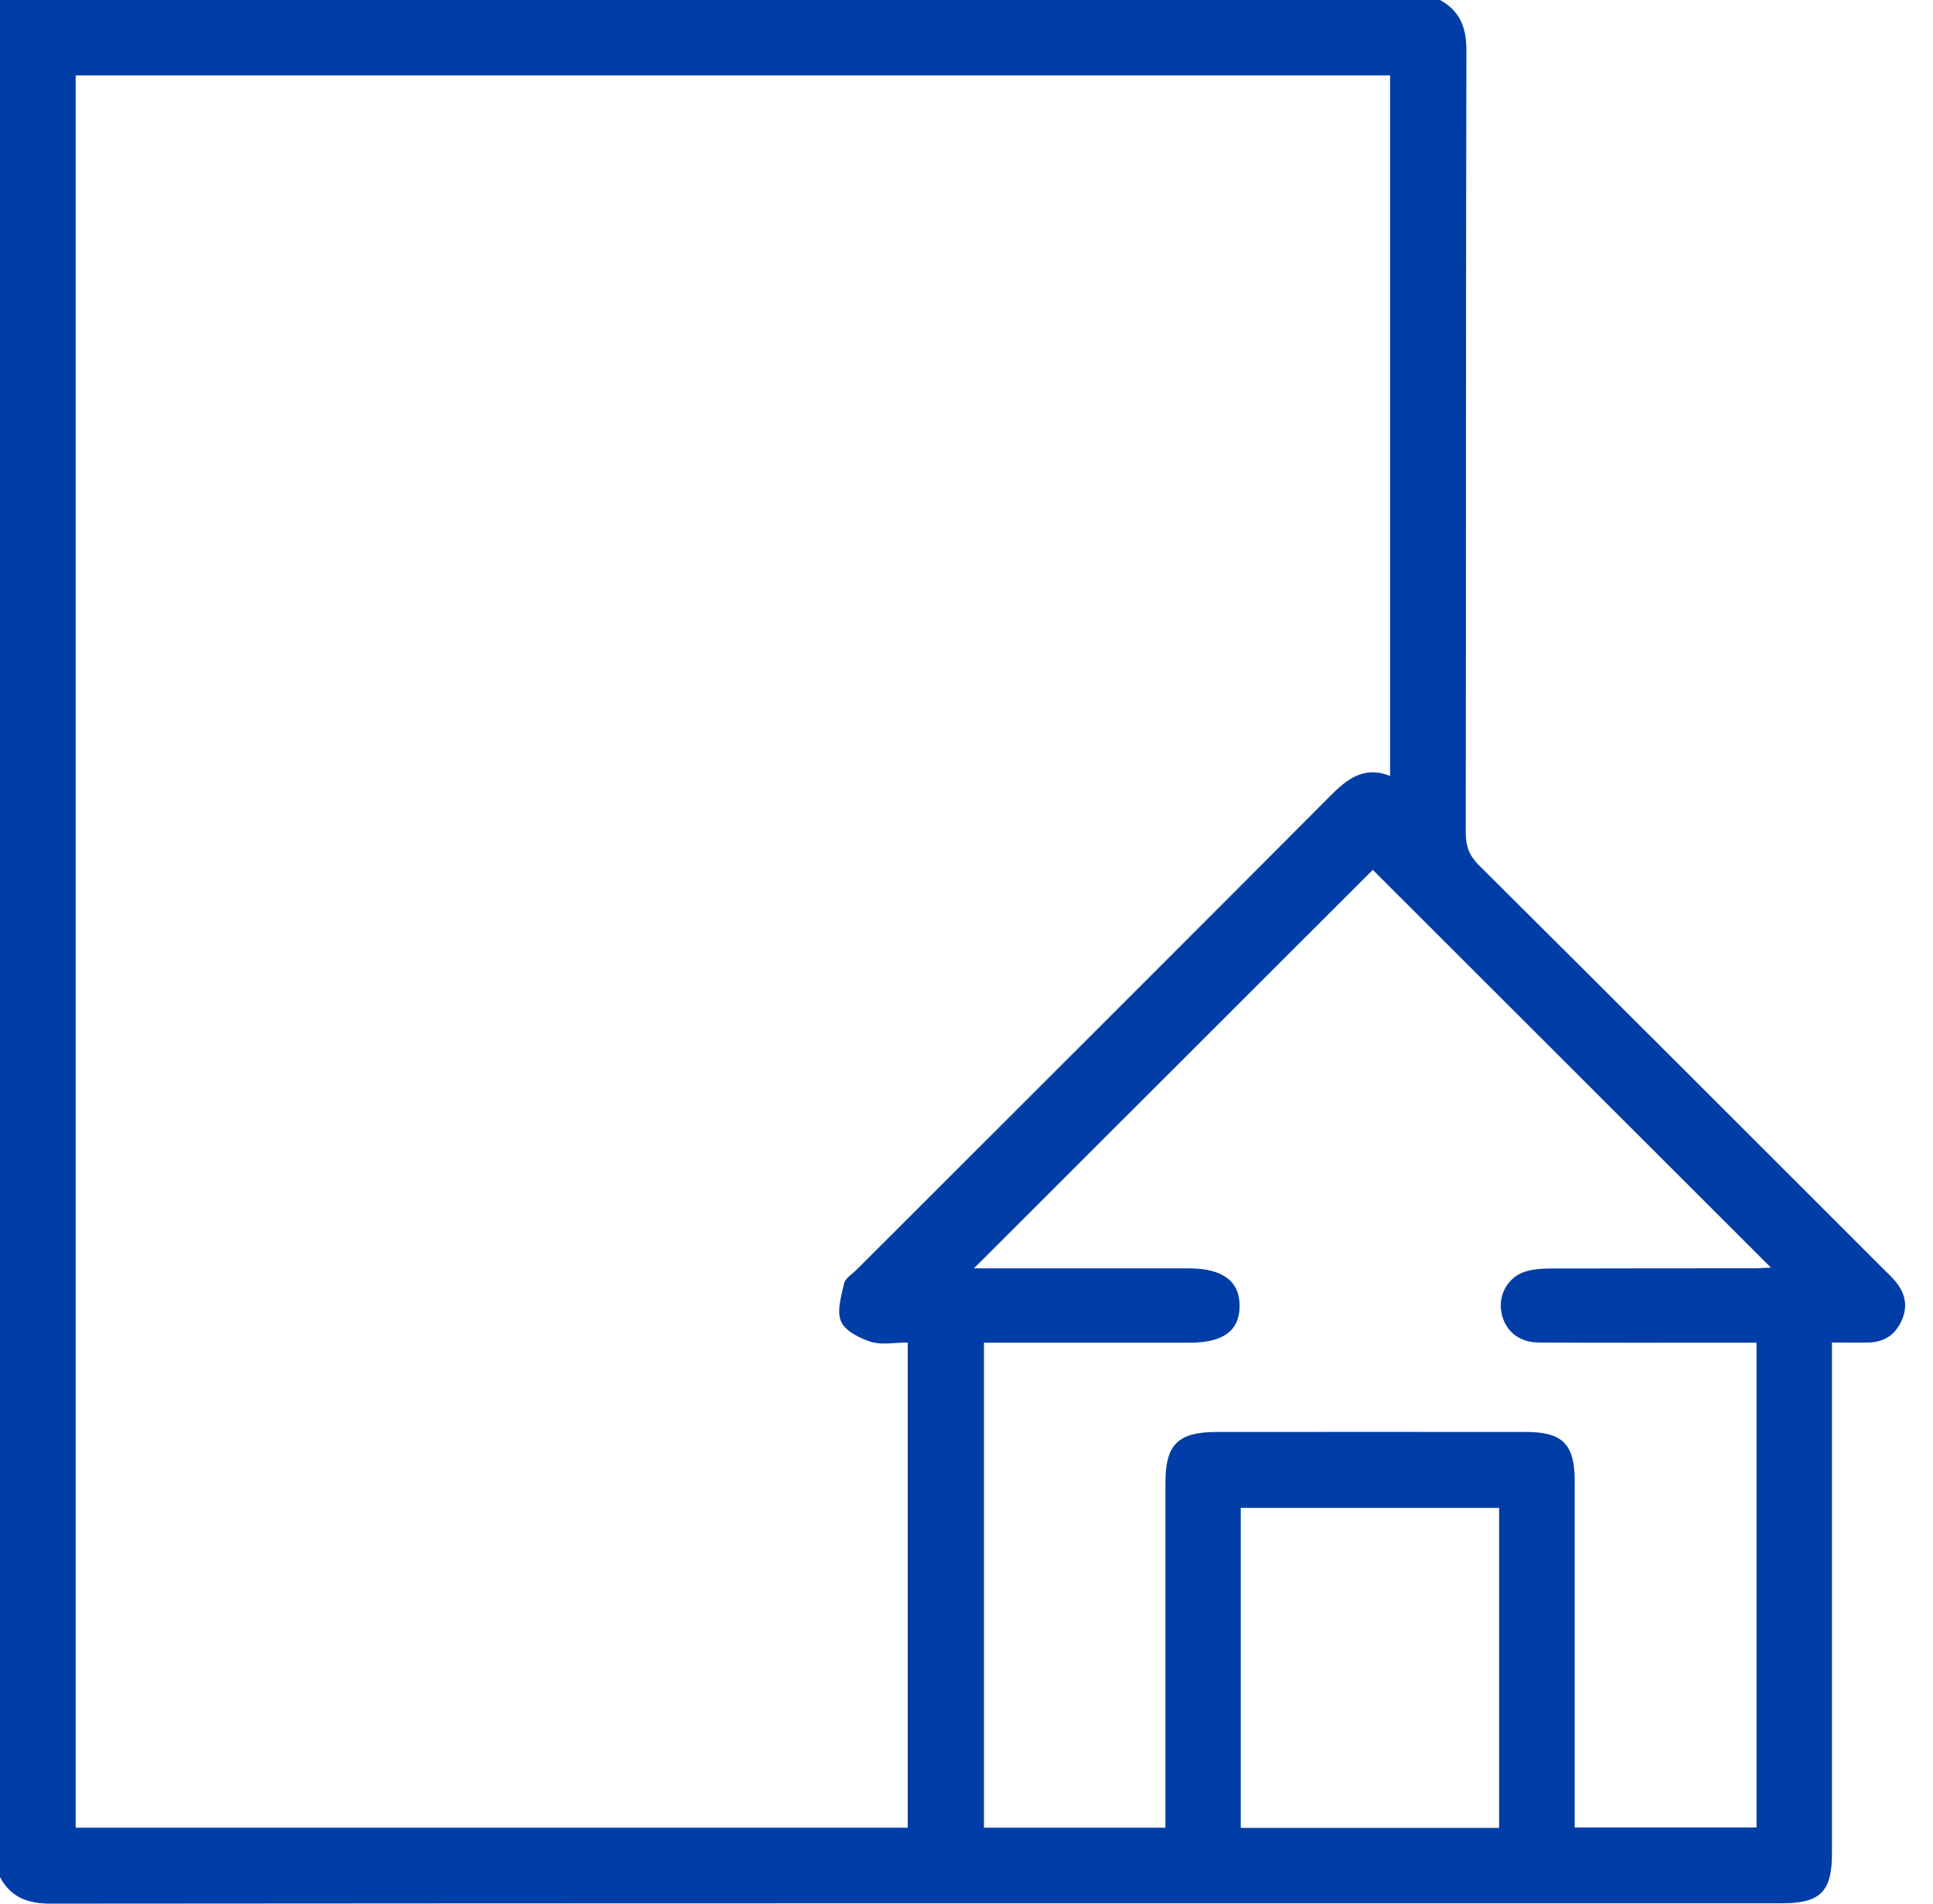
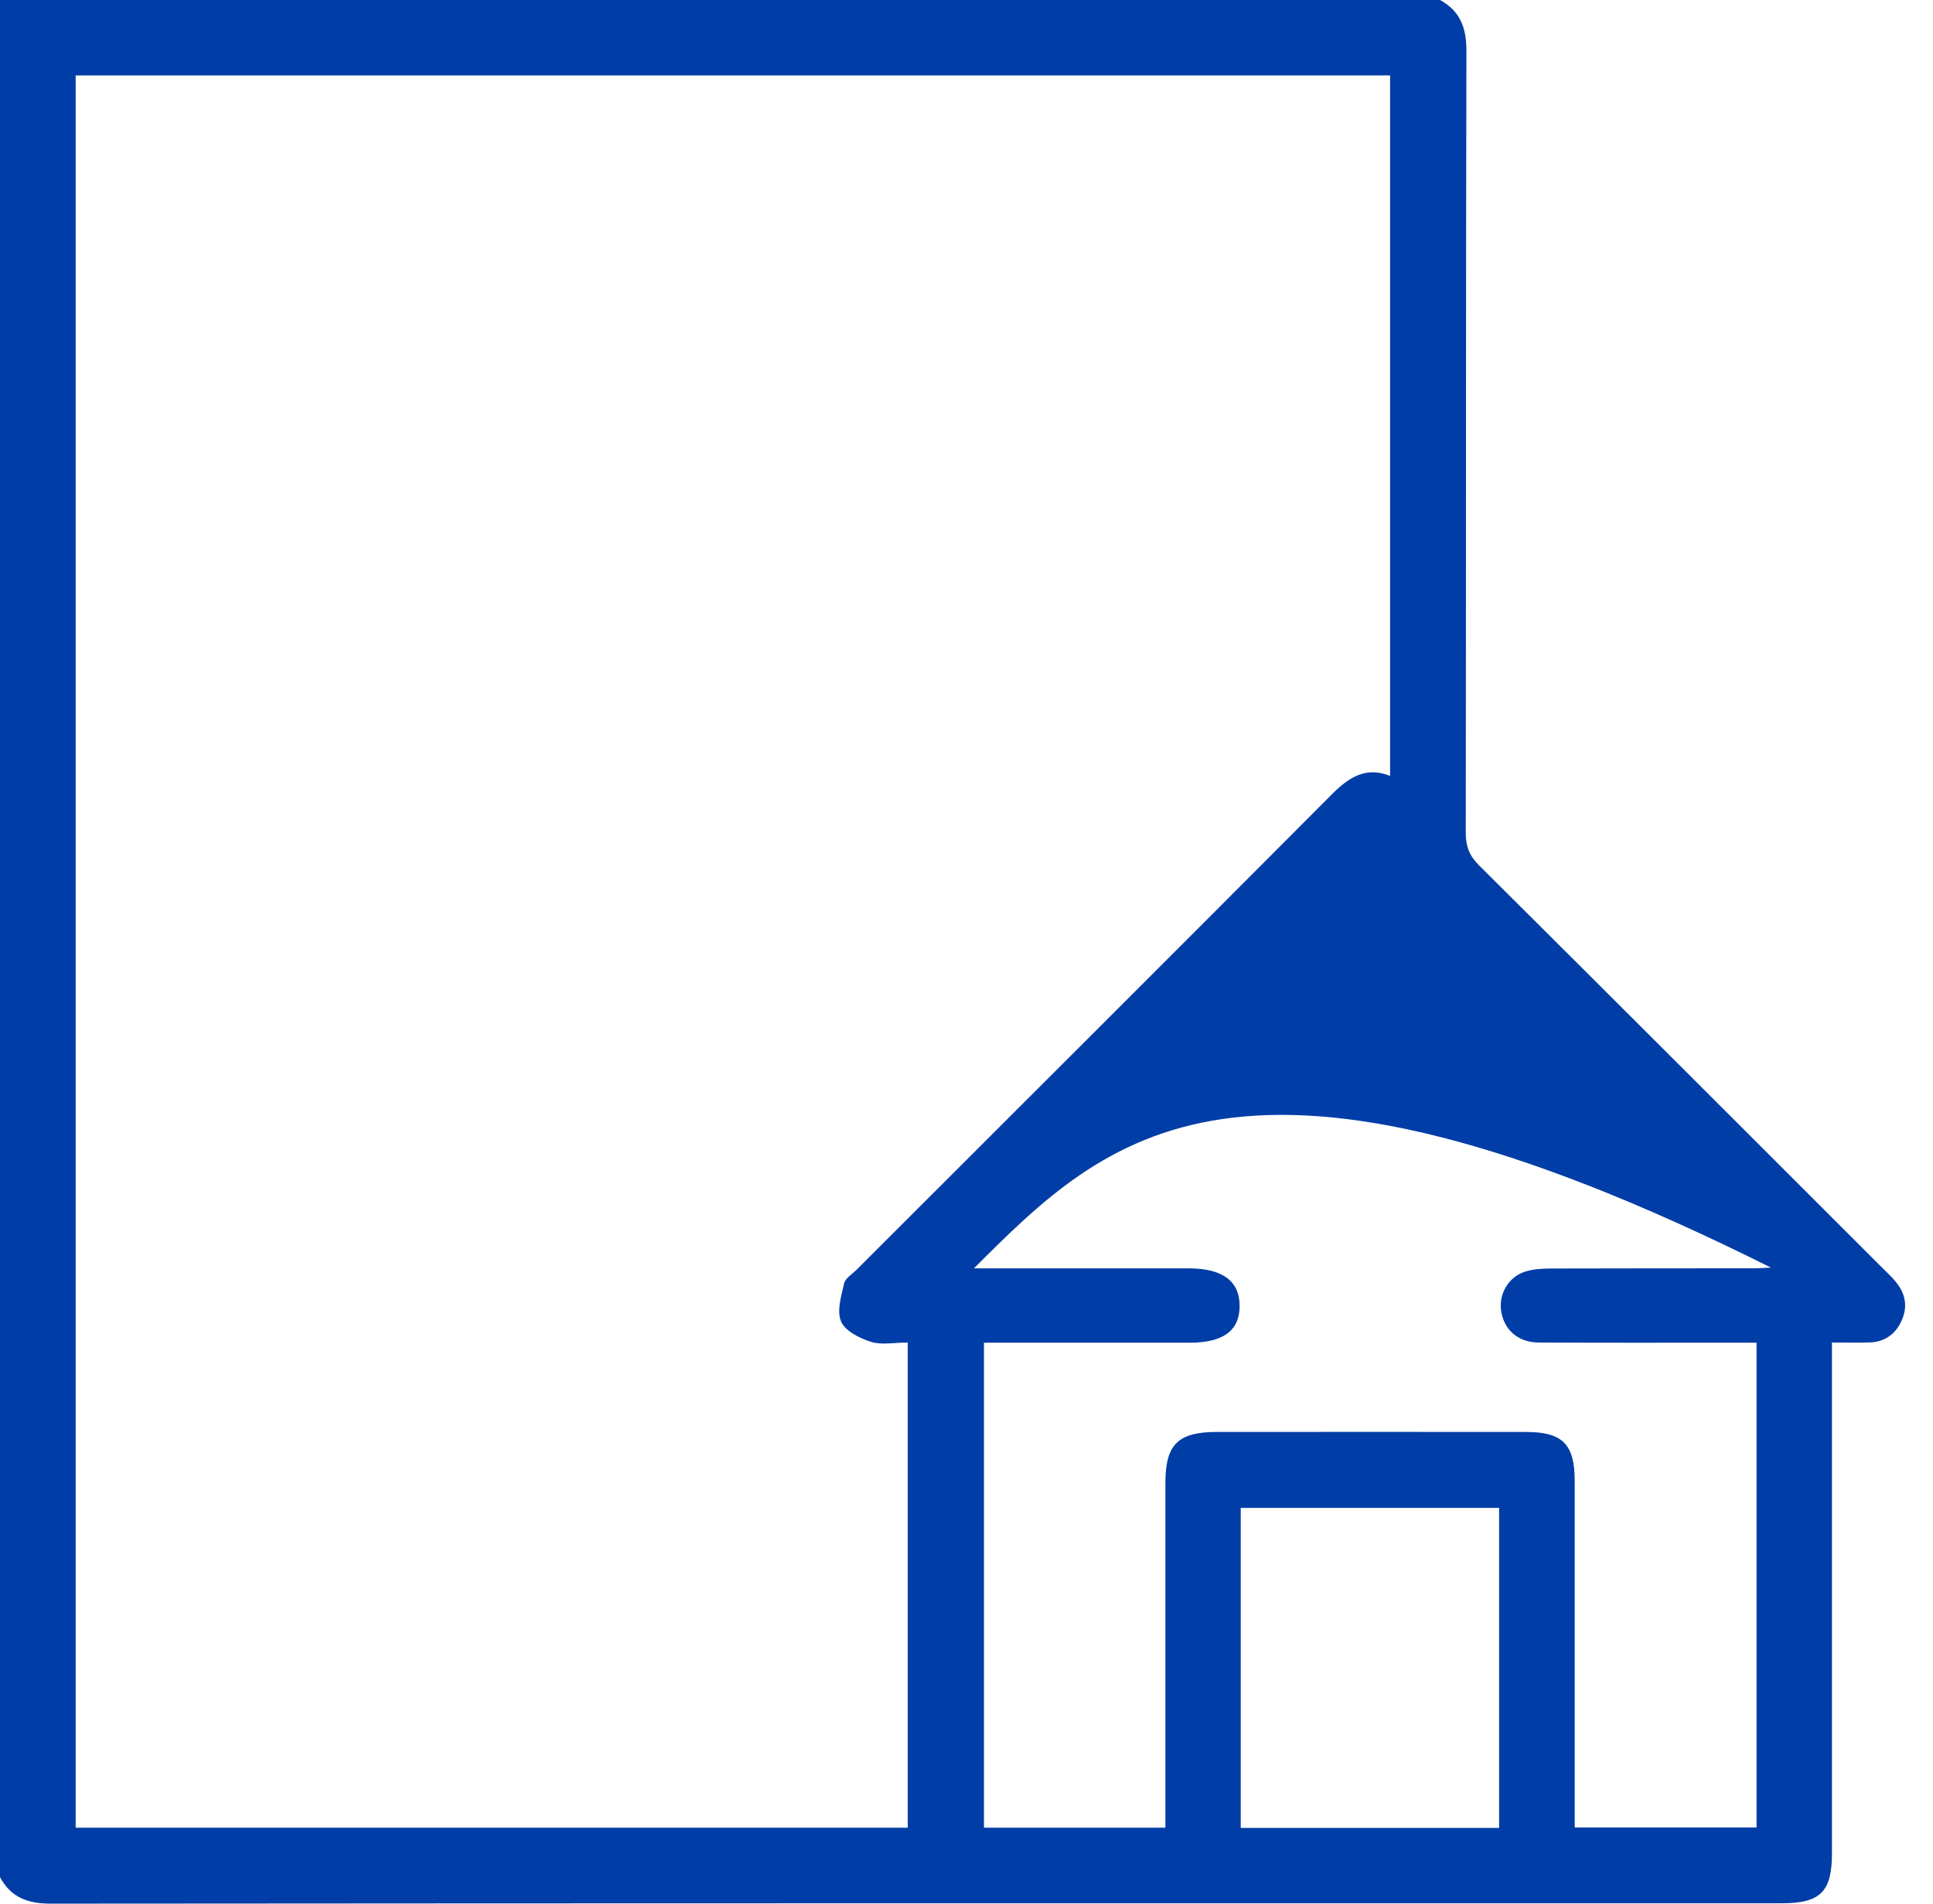
<svg xmlns="http://www.w3.org/2000/svg" fill="none" height="100%" overflow="visible" preserveAspectRatio="none" style="display: block;" viewBox="0 0 65 64" width="100%">
-   <path d="M0 63.115V0H48.421C49.099 0.368 49.311 0.932 49.31 1.699C49.29 10.465 49.3 19.232 49.288 27.998C49.288 28.446 49.405 28.765 49.73 29.088C54.267 33.598 58.788 38.121 63.313 42.642C63.461 42.789 63.615 42.931 63.746 43.091C64.062 43.474 64.159 43.901 63.957 44.371C63.748 44.858 63.377 45.121 62.844 45.134C62.454 45.142 62.065 45.135 61.602 45.135V45.946C61.602 51.402 61.602 56.857 61.602 62.313C61.602 63.6 61.211 63.987 59.924 63.987C40.517 63.987 21.11 63.984 1.702 64C0.934 64 0.369 63.792 0.001 63.112L0 63.115ZM30.524 45.136C30.064 45.136 29.643 45.225 29.287 45.112C28.906 44.991 28.422 44.749 28.283 44.43C28.131 44.081 28.288 43.575 28.383 43.153C28.422 42.978 28.648 42.842 28.796 42.696C34.132 37.363 39.475 32.038 44.798 26.694C45.368 26.122 45.94 25.764 46.744 26.086V2.535H2.544V61.447H30.524V45.135V45.136ZM59.067 45.141C58.738 45.141 58.491 45.141 58.244 45.141C56.077 45.141 53.909 45.147 51.741 45.135C51.045 45.131 50.576 44.71 50.478 44.073C50.391 43.507 50.724 42.926 51.288 42.751C51.56 42.665 51.861 42.648 52.149 42.647C54.421 42.639 56.694 42.643 58.965 42.64C59.182 42.64 59.399 42.622 59.548 42.615C55.031 38.103 50.518 33.595 46.162 29.244C41.704 33.697 37.196 38.2 32.749 42.642C35.057 42.642 37.516 42.642 39.975 42.642C41.114 42.642 41.689 43.072 41.684 43.914C41.679 44.737 41.131 45.14 40.017 45.141C37.932 45.141 35.847 45.141 33.763 45.141H33.087V61.447H39.189V60.659C39.189 57.056 39.189 53.455 39.189 49.852C39.189 48.56 39.613 48.142 40.922 48.142C44.382 48.14 47.843 48.139 51.303 48.142C52.545 48.142 52.95 48.55 52.952 49.792C52.954 53.436 52.952 57.08 52.952 60.724C52.952 60.966 52.952 61.208 52.952 61.44H59.066V45.141H59.067ZM41.722 61.453H50.41V50.695H41.722V61.453Z" fill="#003DA6" id="Vector" />
+   <path d="M0 63.115V0H48.421C49.099 0.368 49.311 0.932 49.31 1.699C49.29 10.465 49.3 19.232 49.288 27.998C49.288 28.446 49.405 28.765 49.73 29.088C54.267 33.598 58.788 38.121 63.313 42.642C63.461 42.789 63.615 42.931 63.746 43.091C64.062 43.474 64.159 43.901 63.957 44.371C63.748 44.858 63.377 45.121 62.844 45.134C62.454 45.142 62.065 45.135 61.602 45.135V45.946C61.602 51.402 61.602 56.857 61.602 62.313C61.602 63.6 61.211 63.987 59.924 63.987C40.517 63.987 21.11 63.984 1.702 64C0.934 64 0.369 63.792 0.001 63.112L0 63.115ZM30.524 45.136C30.064 45.136 29.643 45.225 29.287 45.112C28.906 44.991 28.422 44.749 28.283 44.43C28.131 44.081 28.288 43.575 28.383 43.153C28.422 42.978 28.648 42.842 28.796 42.696C34.132 37.363 39.475 32.038 44.798 26.694C45.368 26.122 45.94 25.764 46.744 26.086V2.535H2.544V61.447H30.524V45.135V45.136ZM59.067 45.141C58.738 45.141 58.491 45.141 58.244 45.141C56.077 45.141 53.909 45.147 51.741 45.135C51.045 45.131 50.576 44.71 50.478 44.073C50.391 43.507 50.724 42.926 51.288 42.751C51.56 42.665 51.861 42.648 52.149 42.647C54.421 42.639 56.694 42.643 58.965 42.64C59.182 42.64 59.399 42.622 59.548 42.615C41.704 33.697 37.196 38.2 32.749 42.642C35.057 42.642 37.516 42.642 39.975 42.642C41.114 42.642 41.689 43.072 41.684 43.914C41.679 44.737 41.131 45.14 40.017 45.141C37.932 45.141 35.847 45.141 33.763 45.141H33.087V61.447H39.189V60.659C39.189 57.056 39.189 53.455 39.189 49.852C39.189 48.56 39.613 48.142 40.922 48.142C44.382 48.14 47.843 48.139 51.303 48.142C52.545 48.142 52.95 48.55 52.952 49.792C52.954 53.436 52.952 57.08 52.952 60.724C52.952 60.966 52.952 61.208 52.952 61.44H59.066V45.141H59.067ZM41.722 61.453H50.41V50.695H41.722V61.453Z" fill="#003DA6" id="Vector" />
</svg>